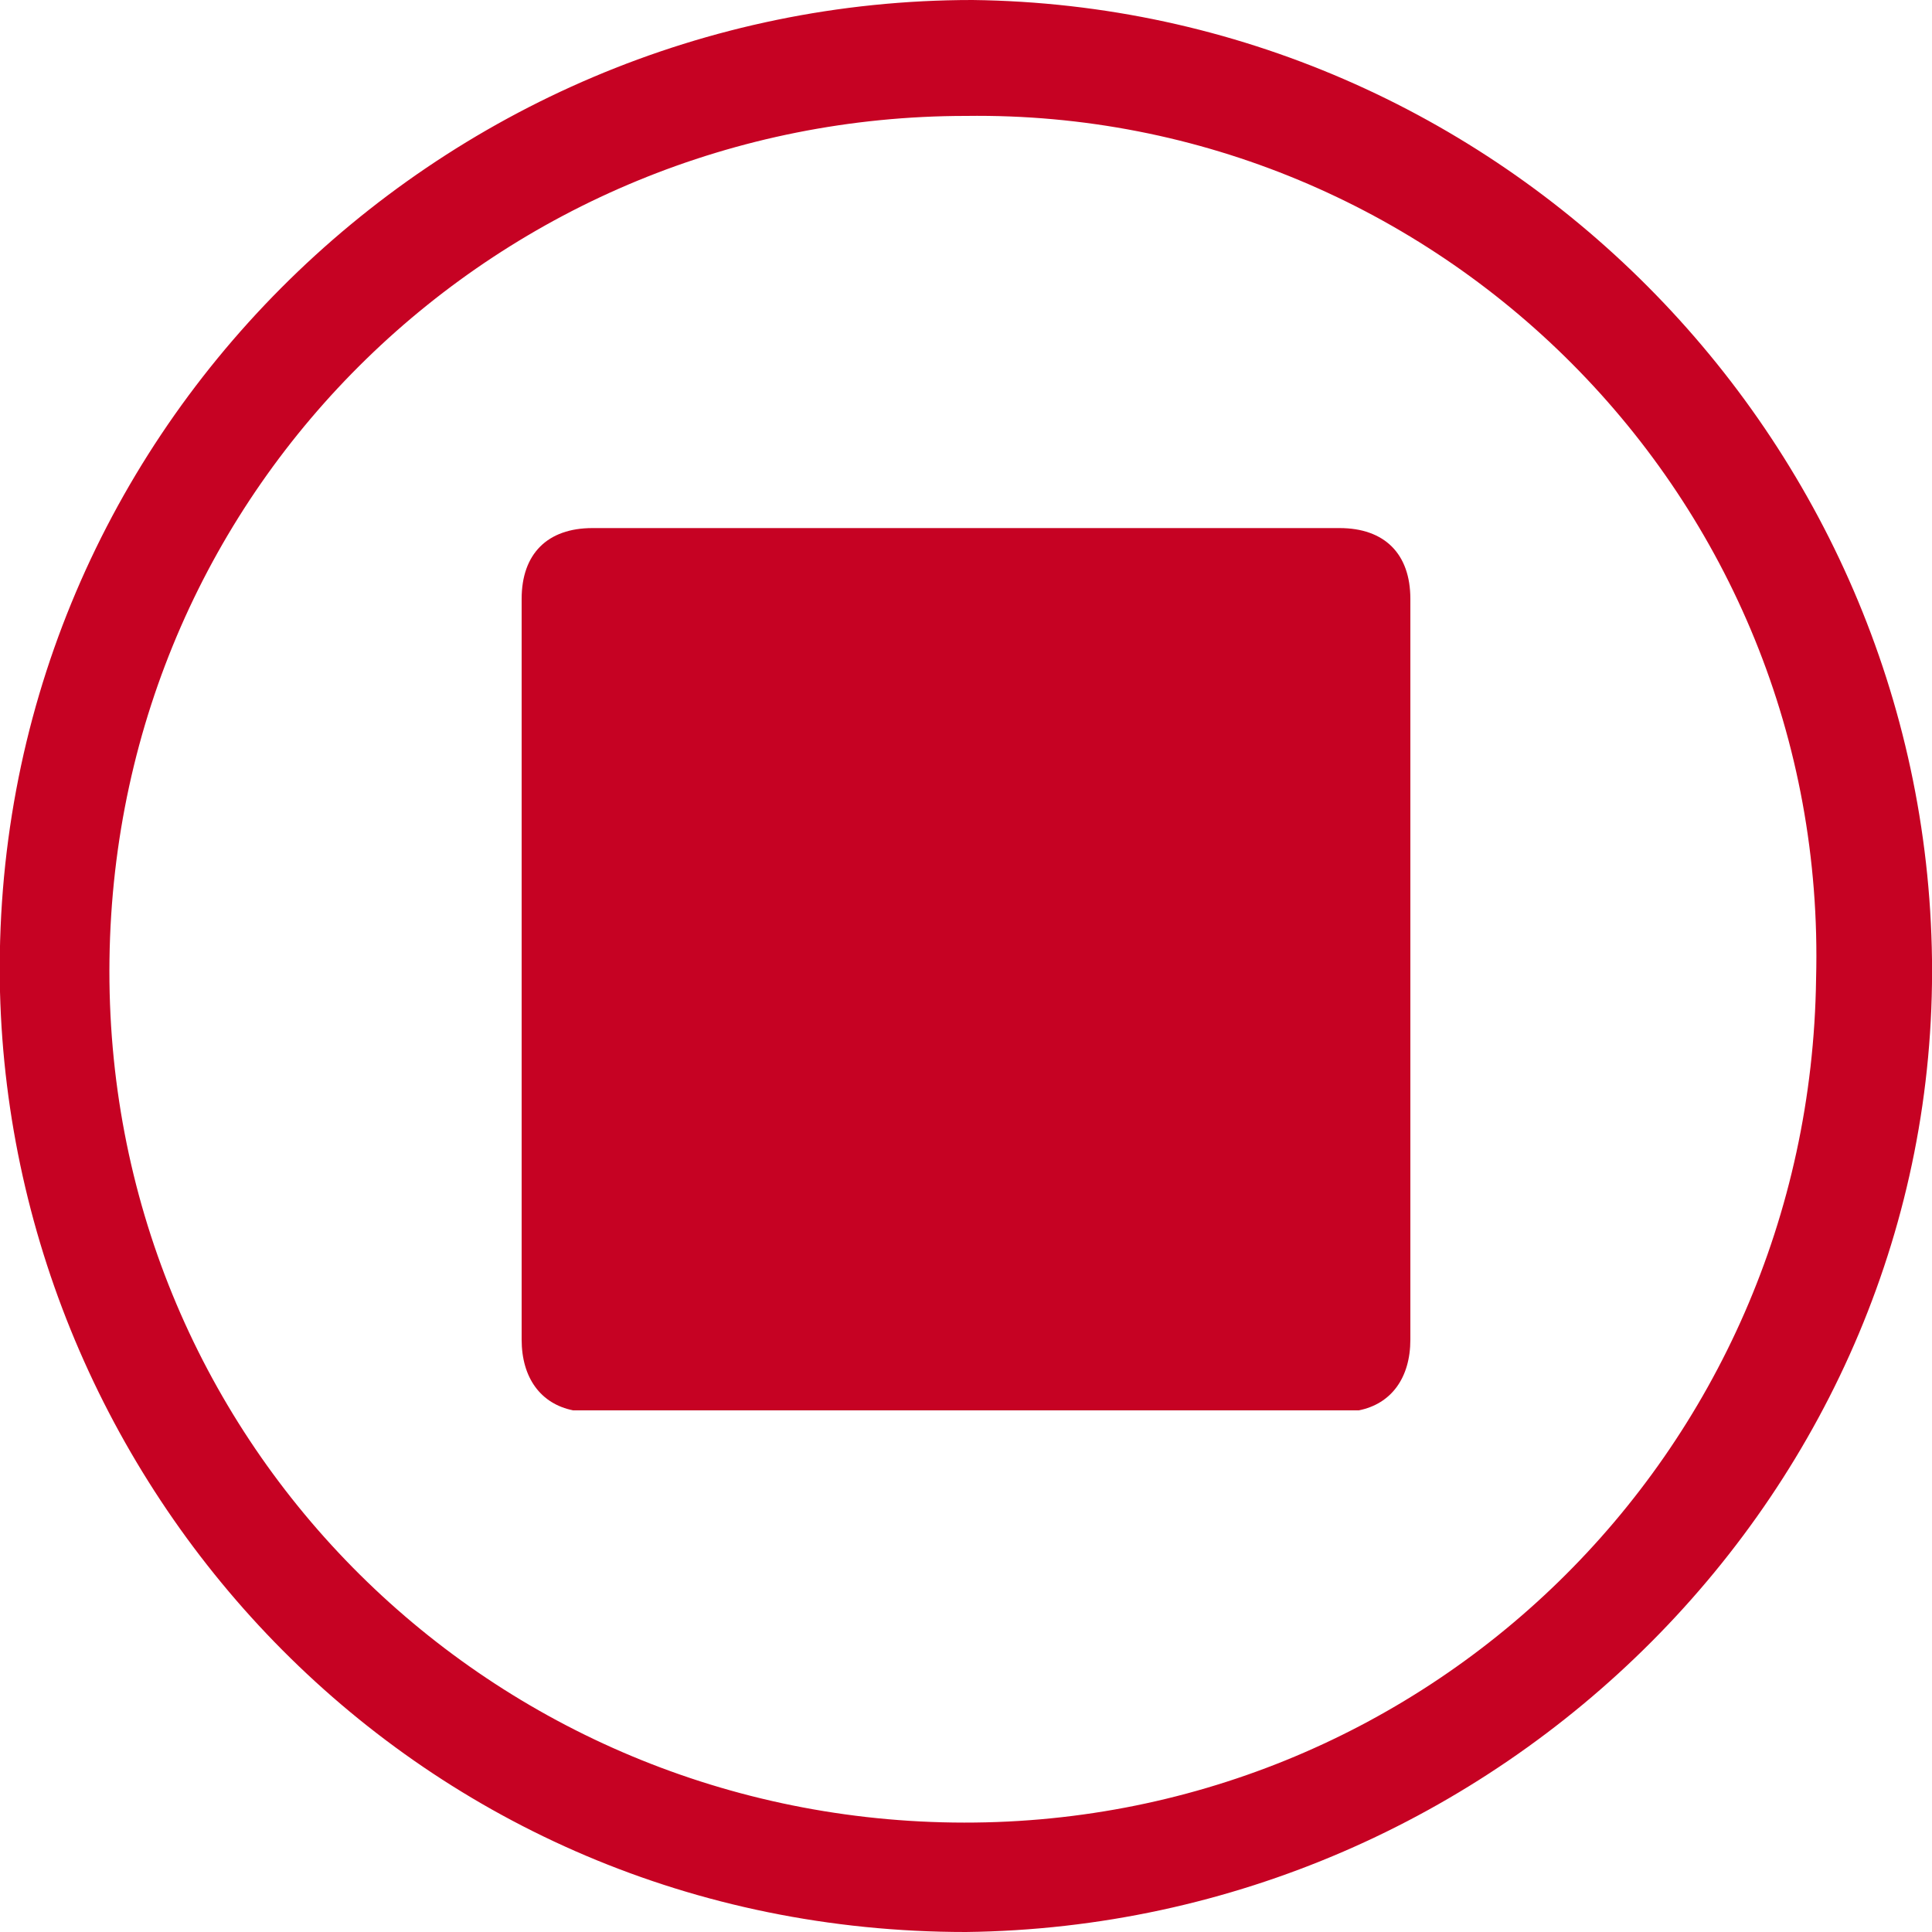
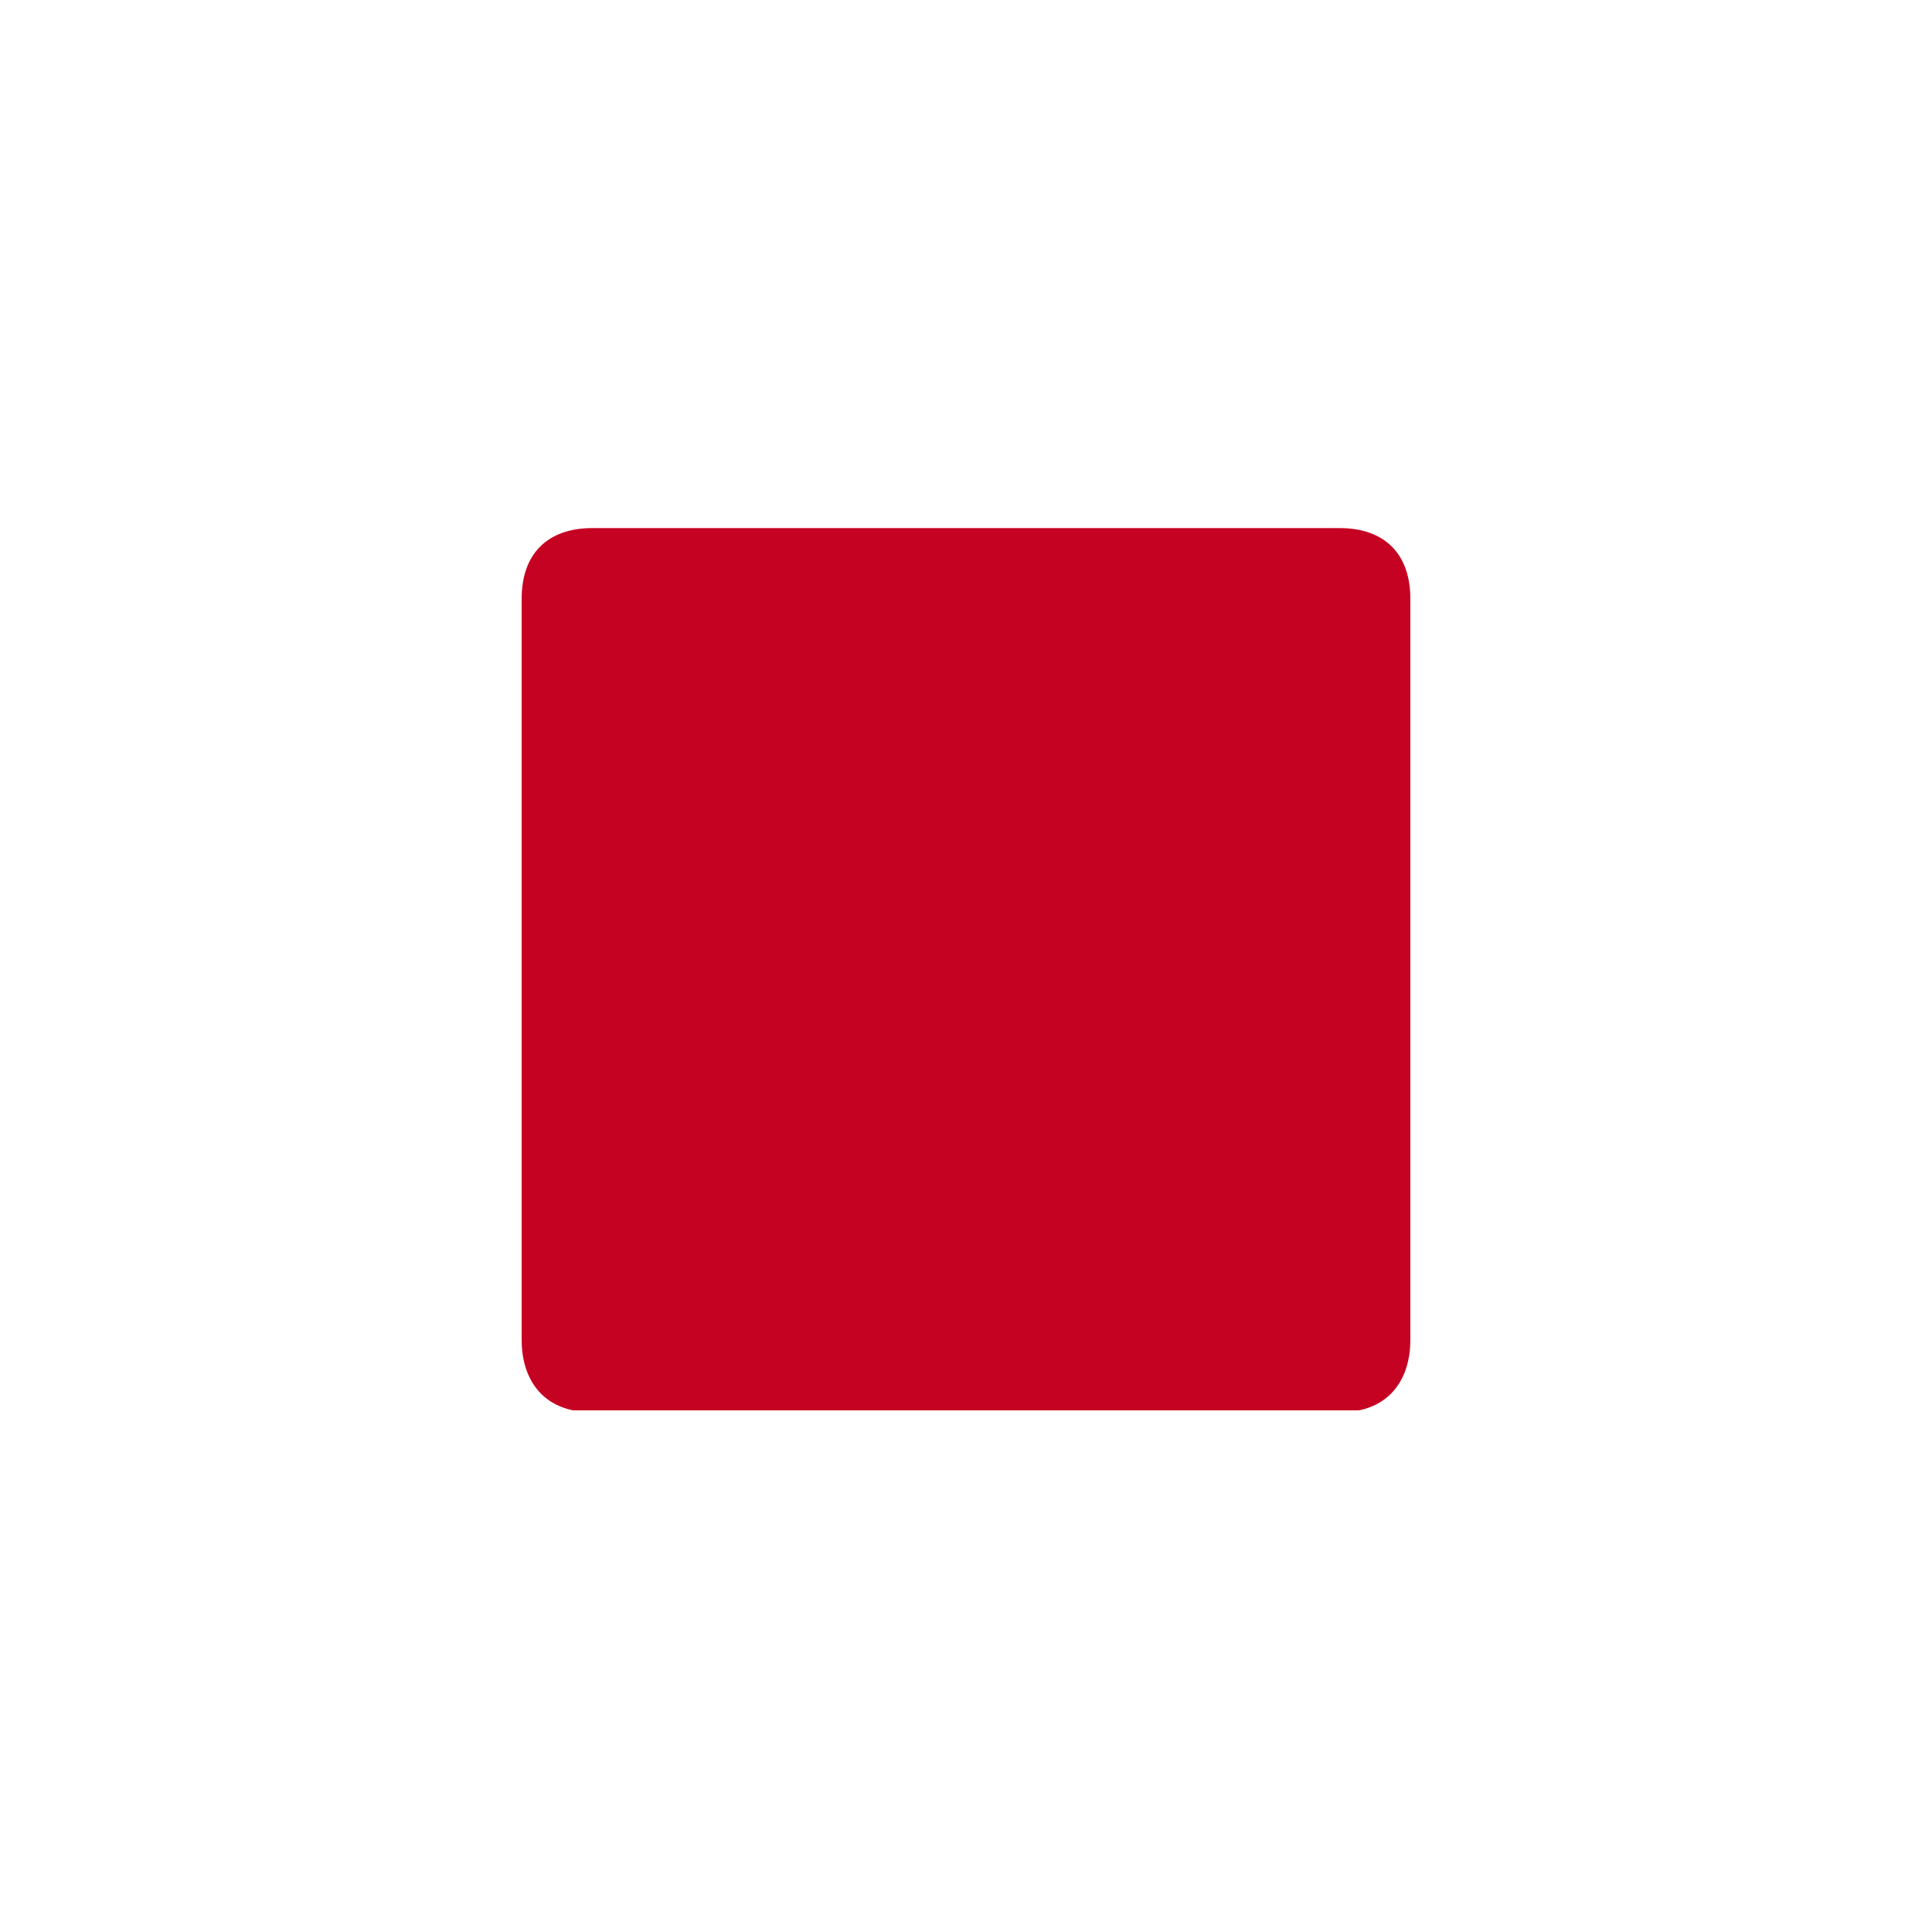
<svg xmlns="http://www.w3.org/2000/svg" version="1.1" id="Capa_1" x="0px" y="0px" viewBox="0 0 30 30" style="enable-background:new 0 0 30 30;" xml:space="preserve">
  <style type="text/css">
	.st0{fill:#C60223;}
</style>
  <g>
    <path class="st0" d="M15,21.9c-1.9,0-3.8,0-5.7,0c-0.1,0-0.3,0-0.4,0c-0.5-0.1-0.8-0.5-0.8-1.1c0-1.8,0-3.5,0-5.3   c0-2.1,0-4.1,0-6.2c0-0.7,0.4-1.1,1.1-1.1c3.9,0,7.7,0,11.6,0c0.7,0,1.1,0.4,1.1,1.1c0,3.8,0,7.7,0,11.5c0,0.6-0.3,1-0.8,1.1   c-0.1,0-0.3,0-0.4,0C18.8,21.9,16.9,21.9,15,21.9C15,21.9,15,21.9,15,21.9z" />
-     <path class="st0" d="M15,30c-8.5,0-14.8-6.8-15-14.6C-0.2,6.8,6.8,0,15.1,0C23.3,0.1,29.9,6.8,30,14.9C30.1,23.1,23.3,29.9,15,30z    M15,1.8C7.8,1.8,1.8,7.5,1.7,14.9c-0.1,7.4,5.8,13.3,13.1,13.4c7.3,0.1,13.3-5.7,13.4-13.1C28.4,7.7,22.3,1.7,15,1.8z" />
  </g>
</svg>